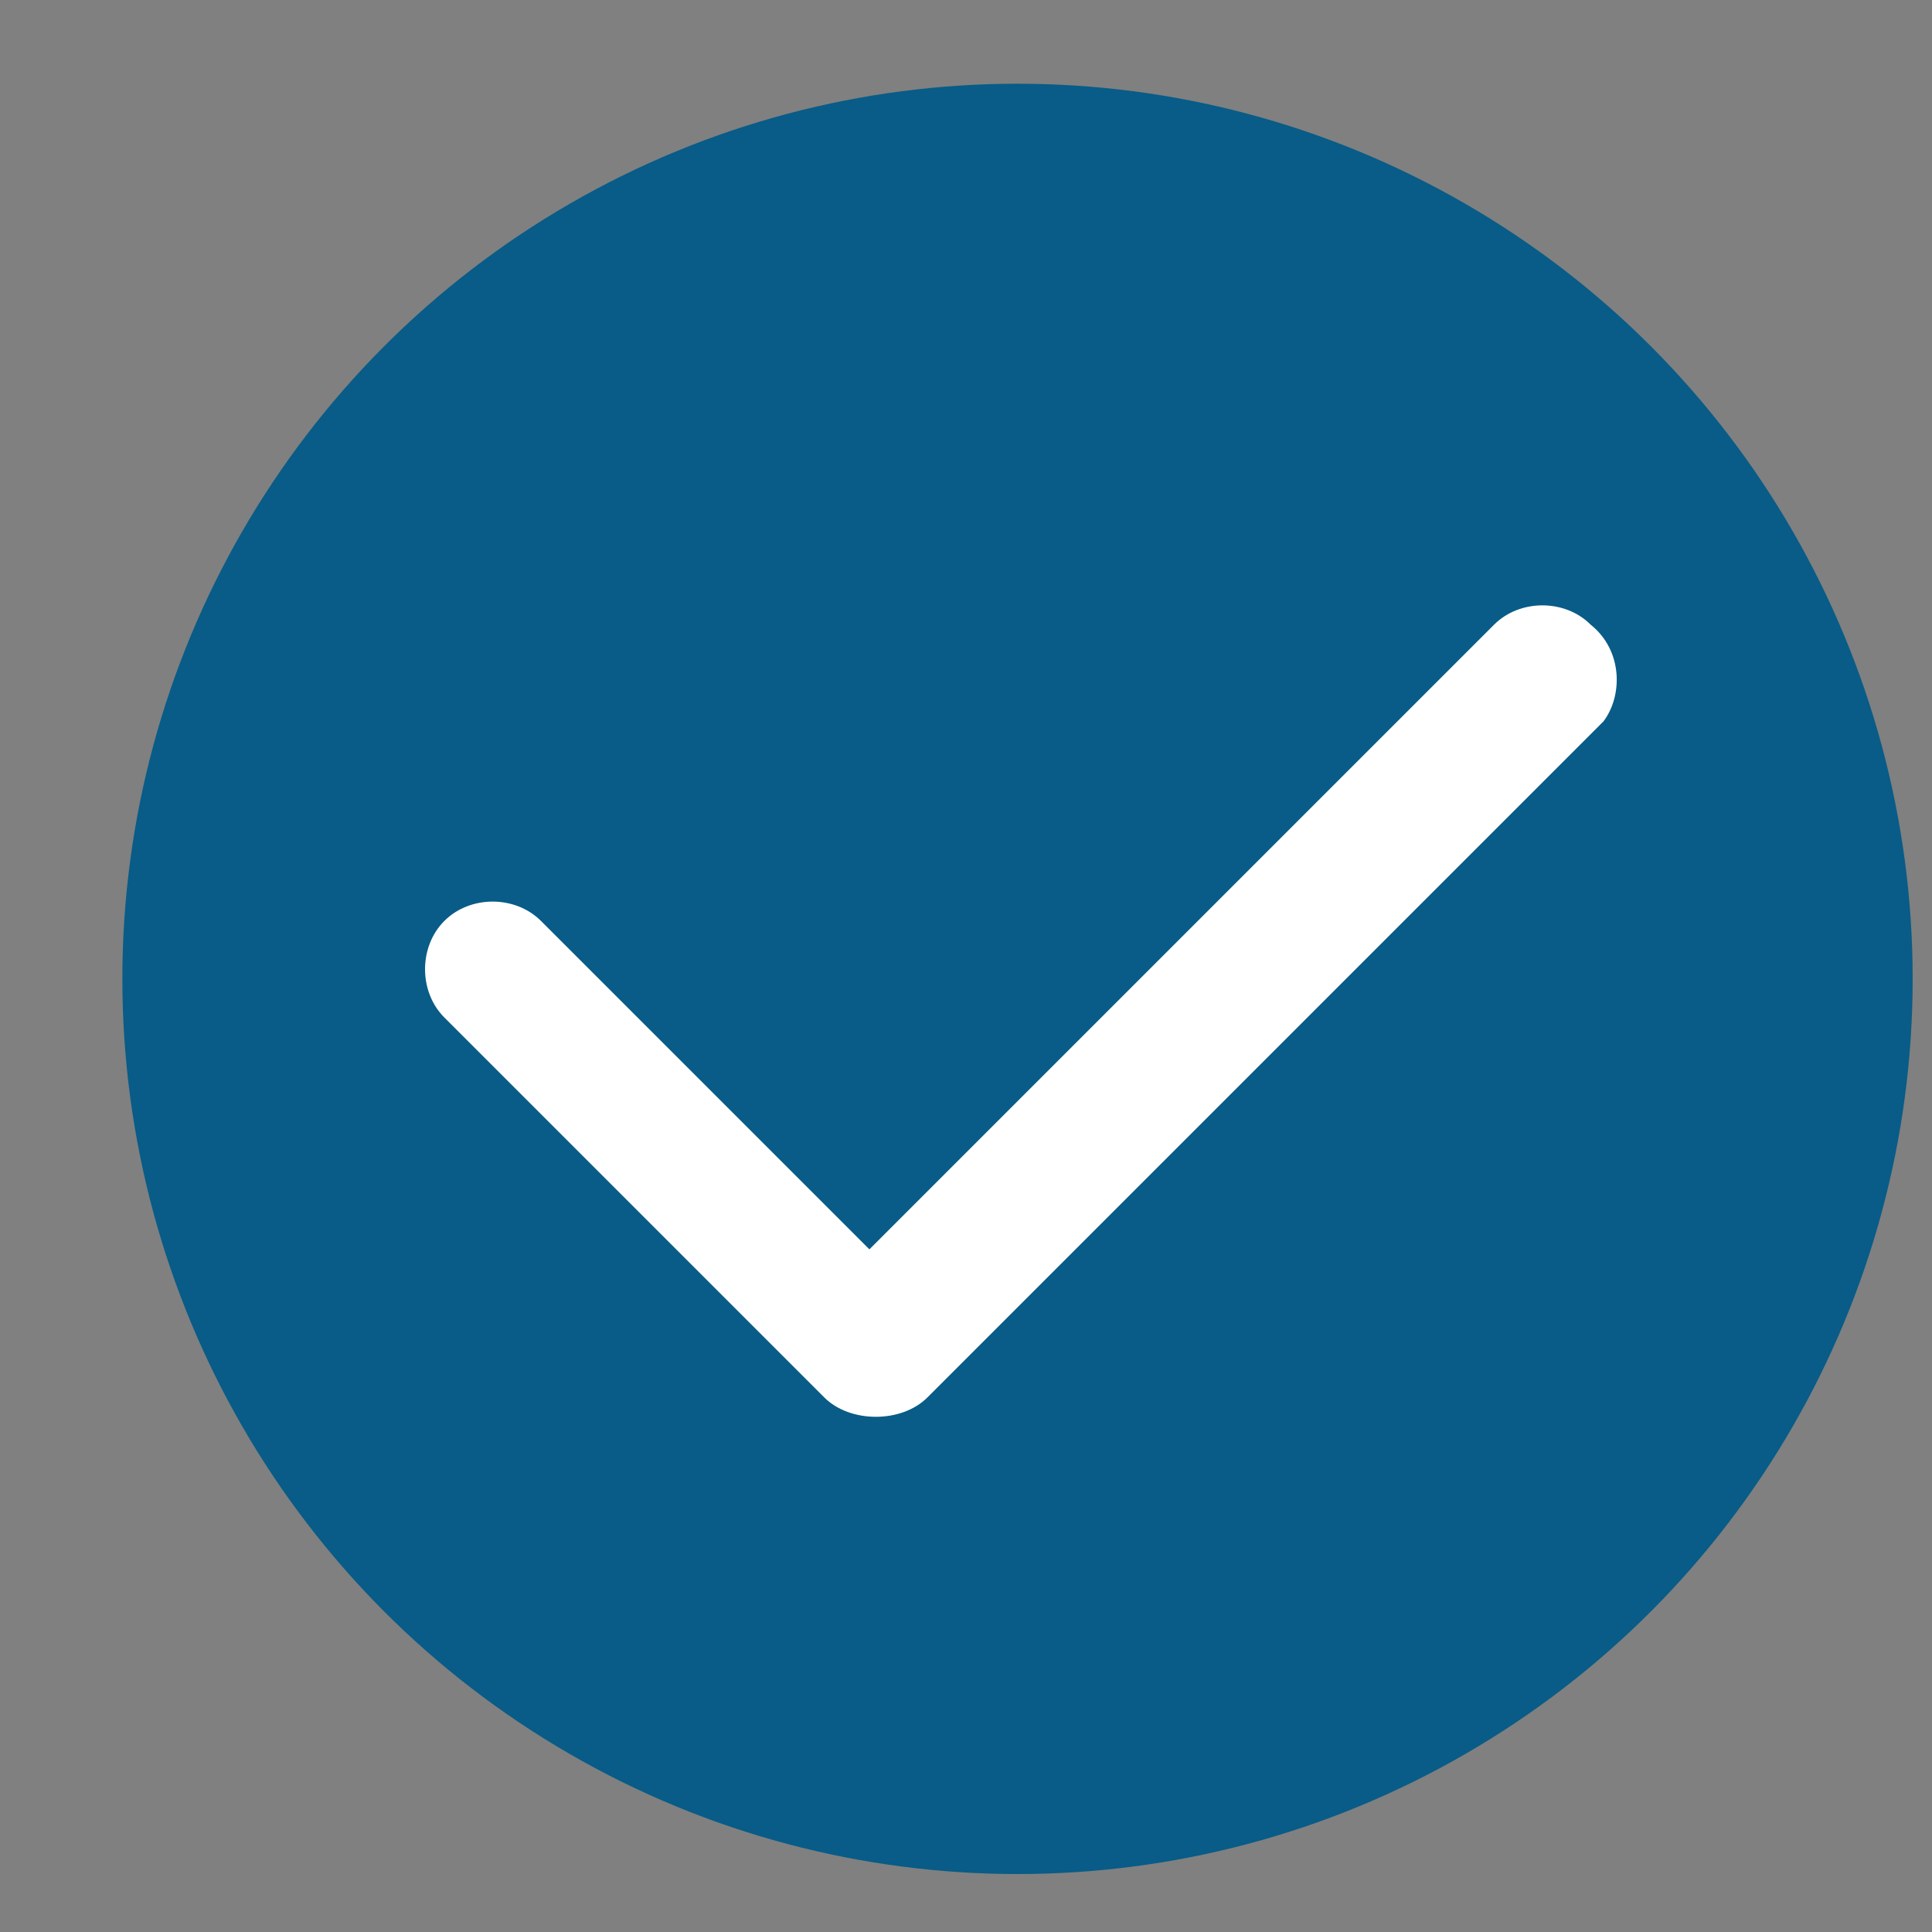
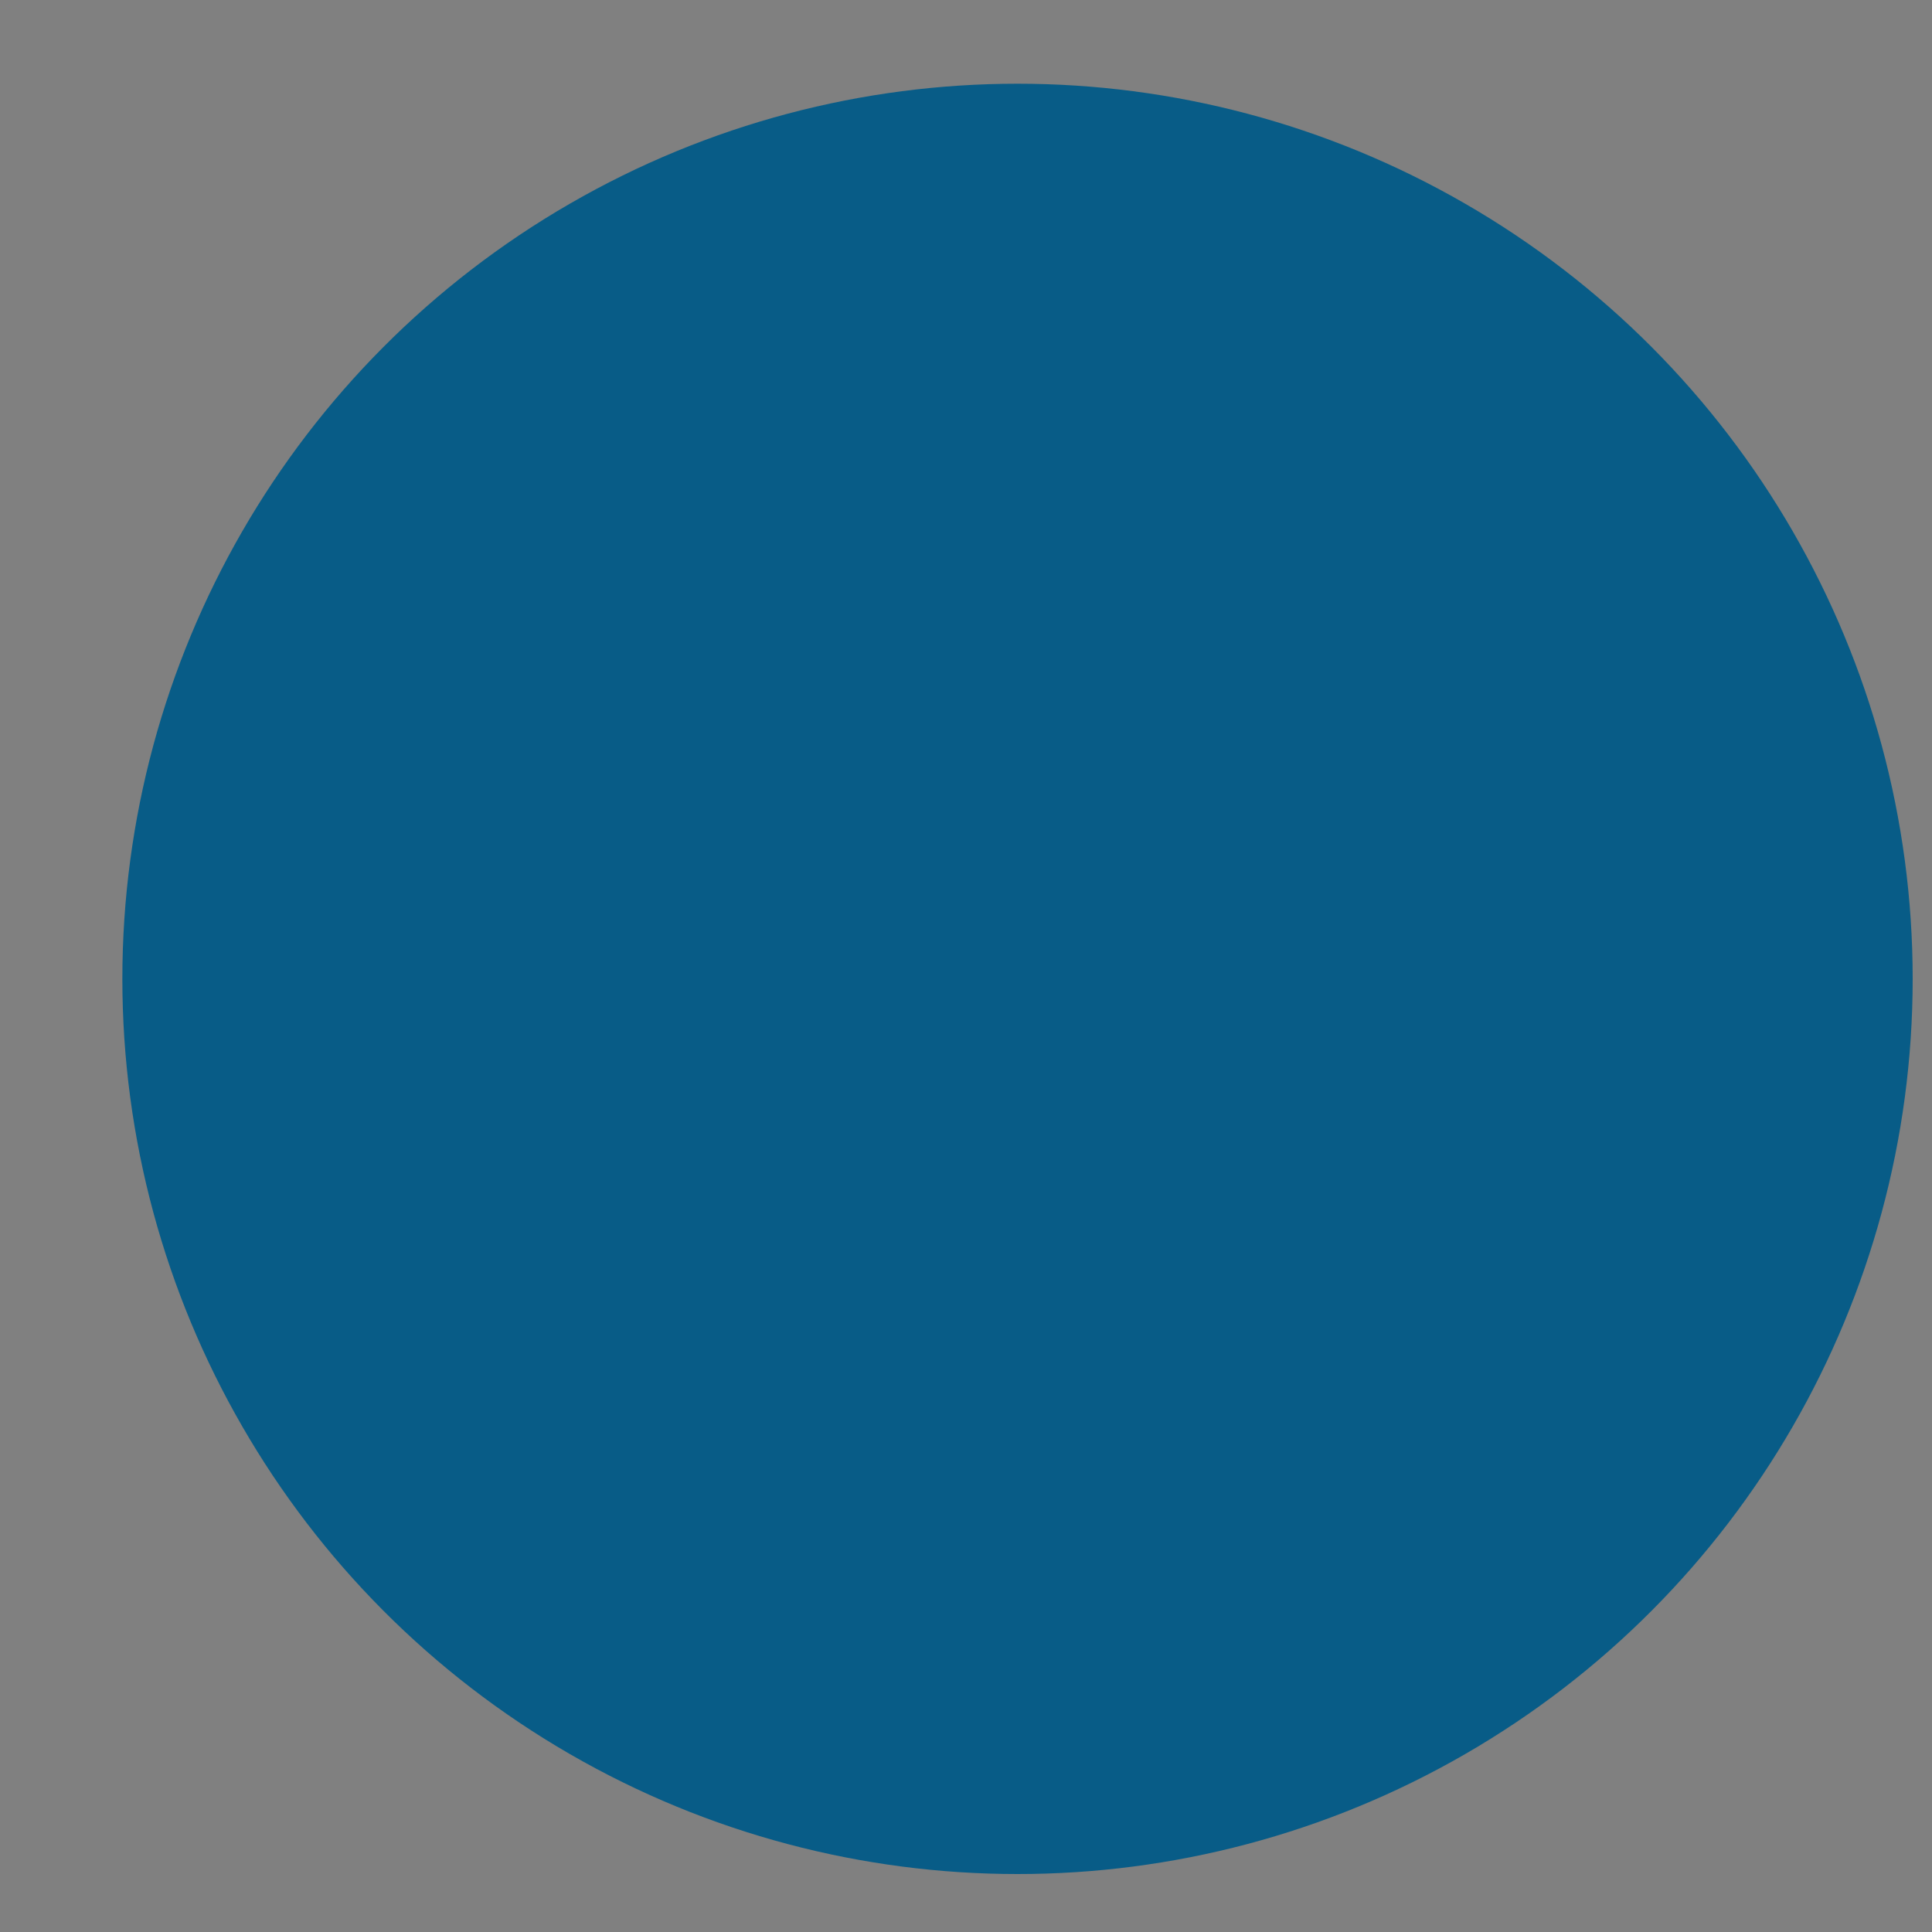
<svg xmlns="http://www.w3.org/2000/svg" id="Слой_1" x="0px" y="0px" viewBox="0 0 30 30" style="enable-background:new 0 0 30 30;" xml:space="preserve">
  <rect x="0" y="0" width="30" height="30" fill="#808080" stroke="none" />
  <style type="text/css"> .st0{fill:#085C87;} .st1{fill:#FFFFFF;} </style>
  <circle class="st0" cx="15.8" cy="15.2" r="13.9" />
  <g>
    <g>
-       <path class="st1" d="M24.7,9.7c-0.4-0.4-1.1-0.4-1.5,0l-9.7,9.7l-5.1-5.1c-0.4-0.4-1.1-0.4-1.5,0c-0.4,0.4-0.4,1.1,0,1.5l5.9,5.9 c0.2,0.2,0.5,0.3,0.8,0.3s0.6-0.1,0.8-0.3l10.5-10.5C25.2,10.8,25.2,10.1,24.7,9.7z" />
-     </g>
+       </g>
  </g>
</svg>